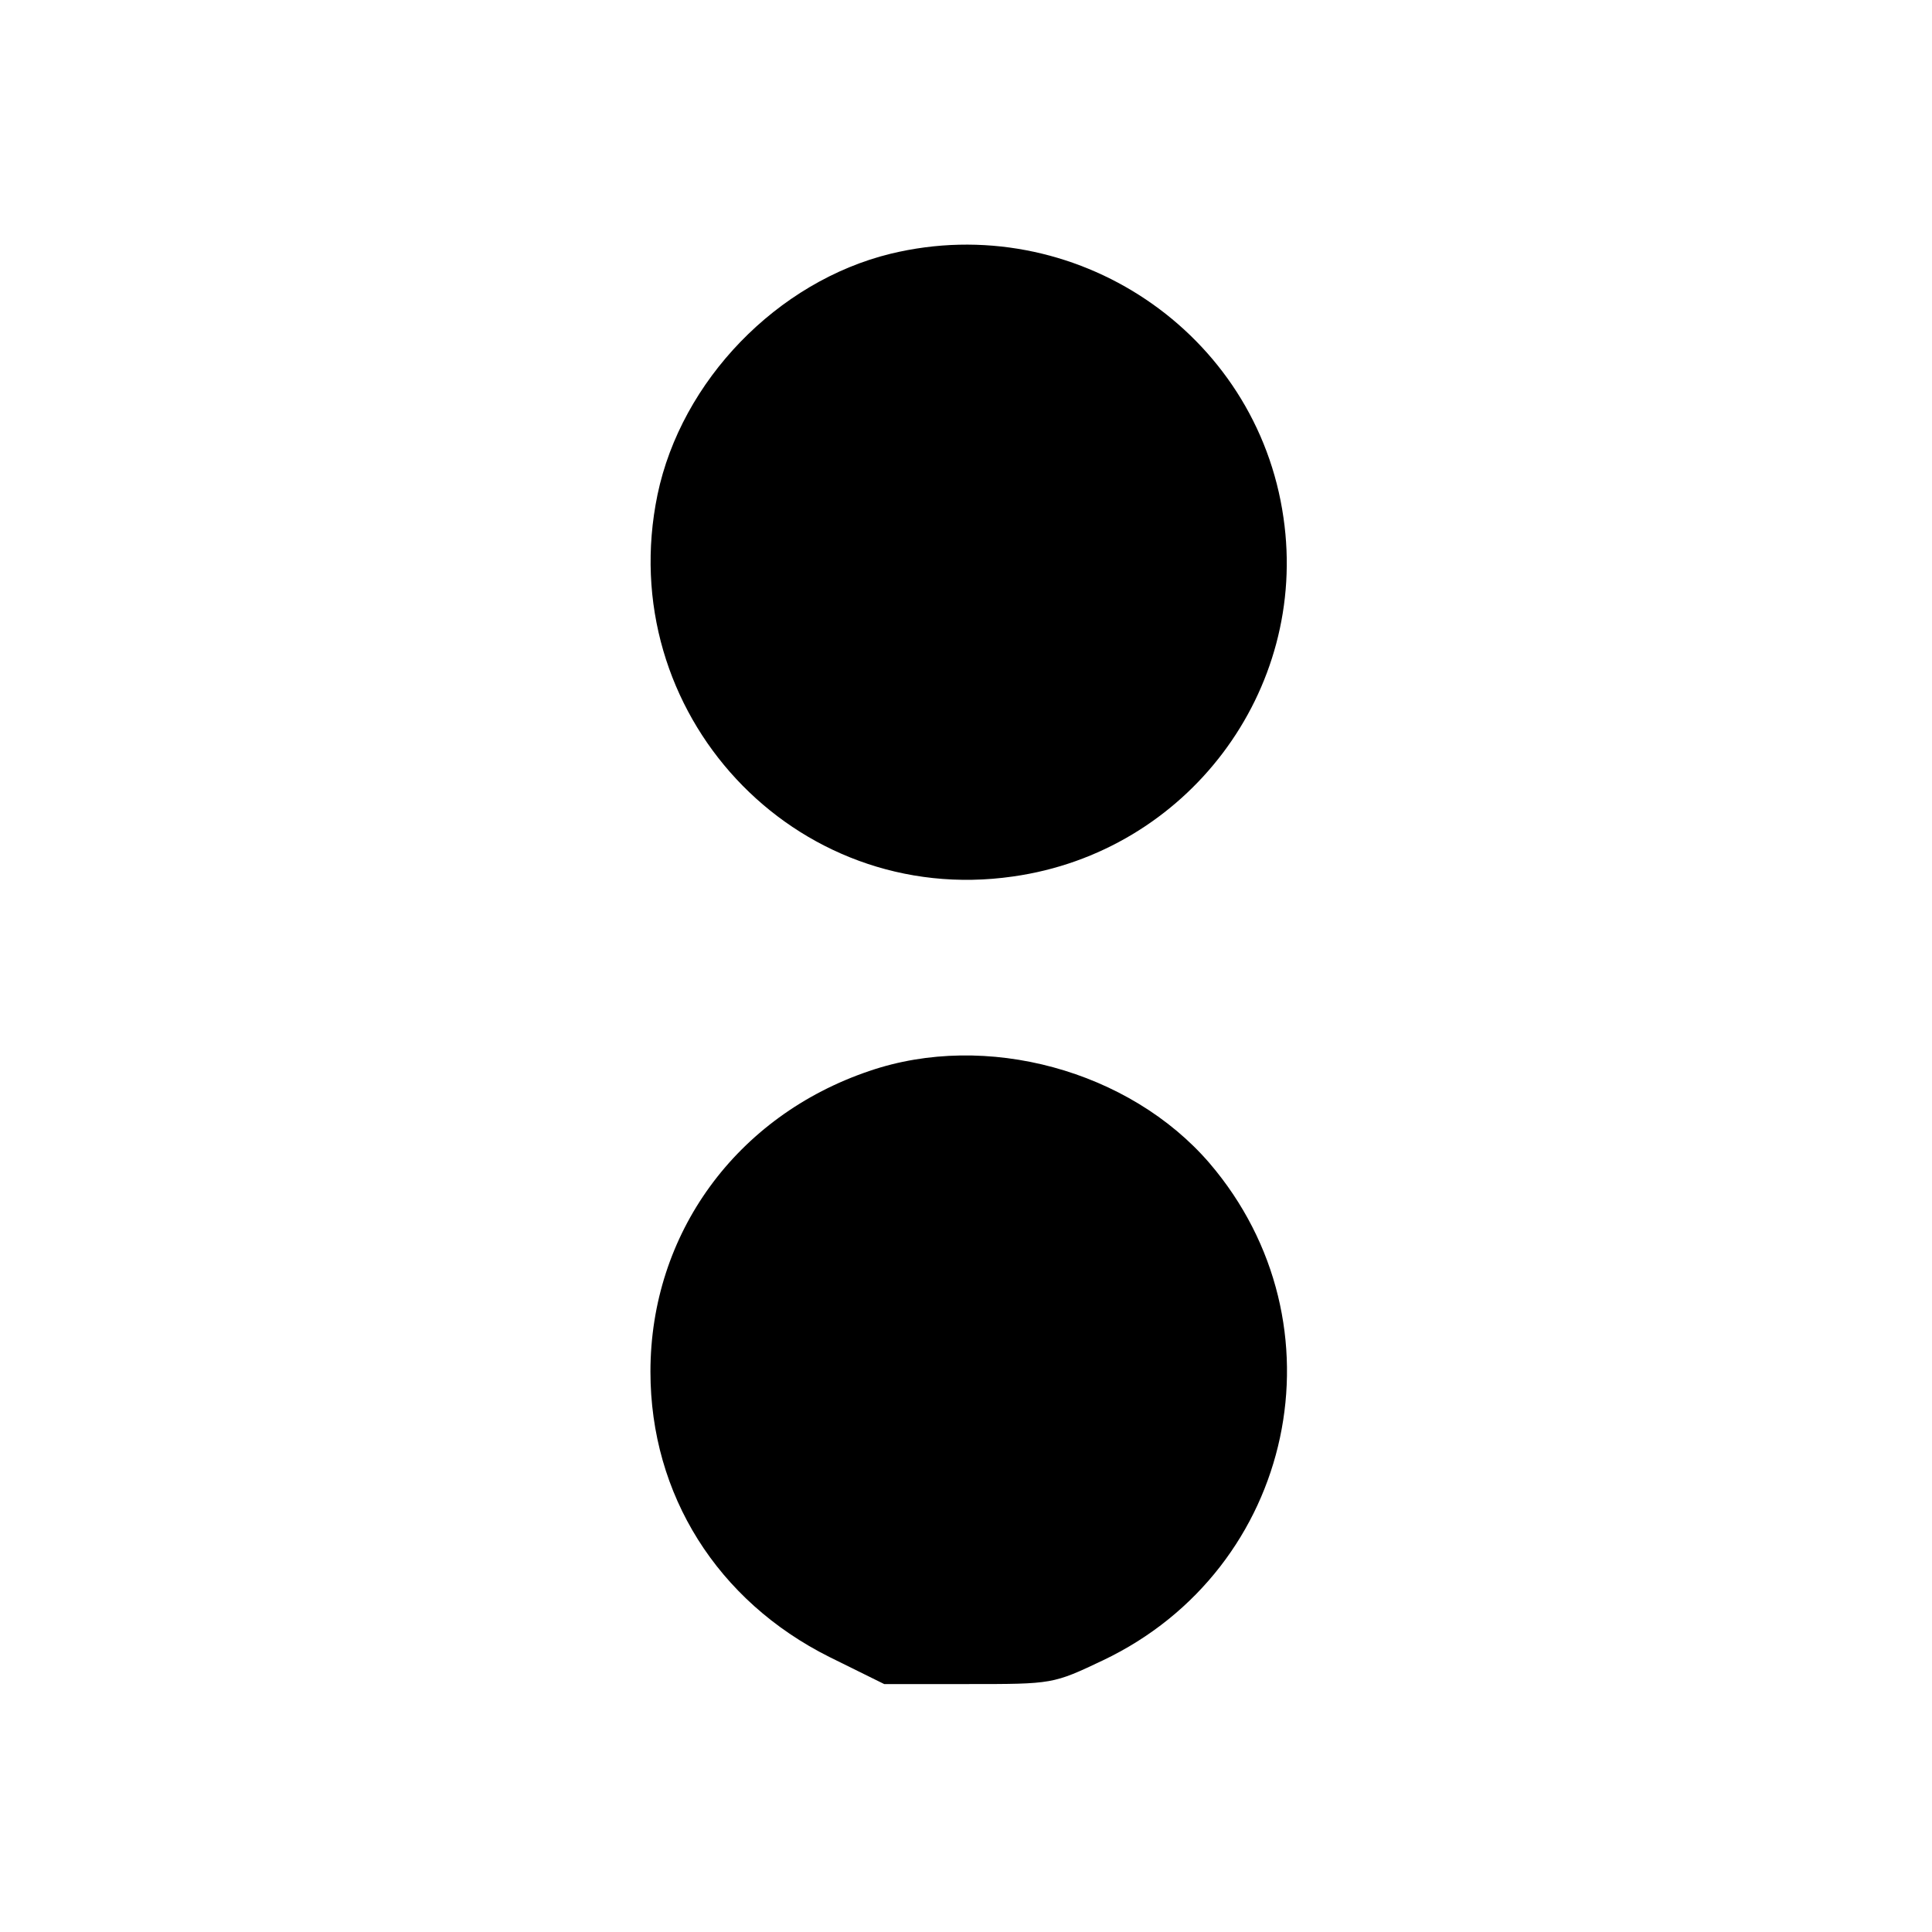
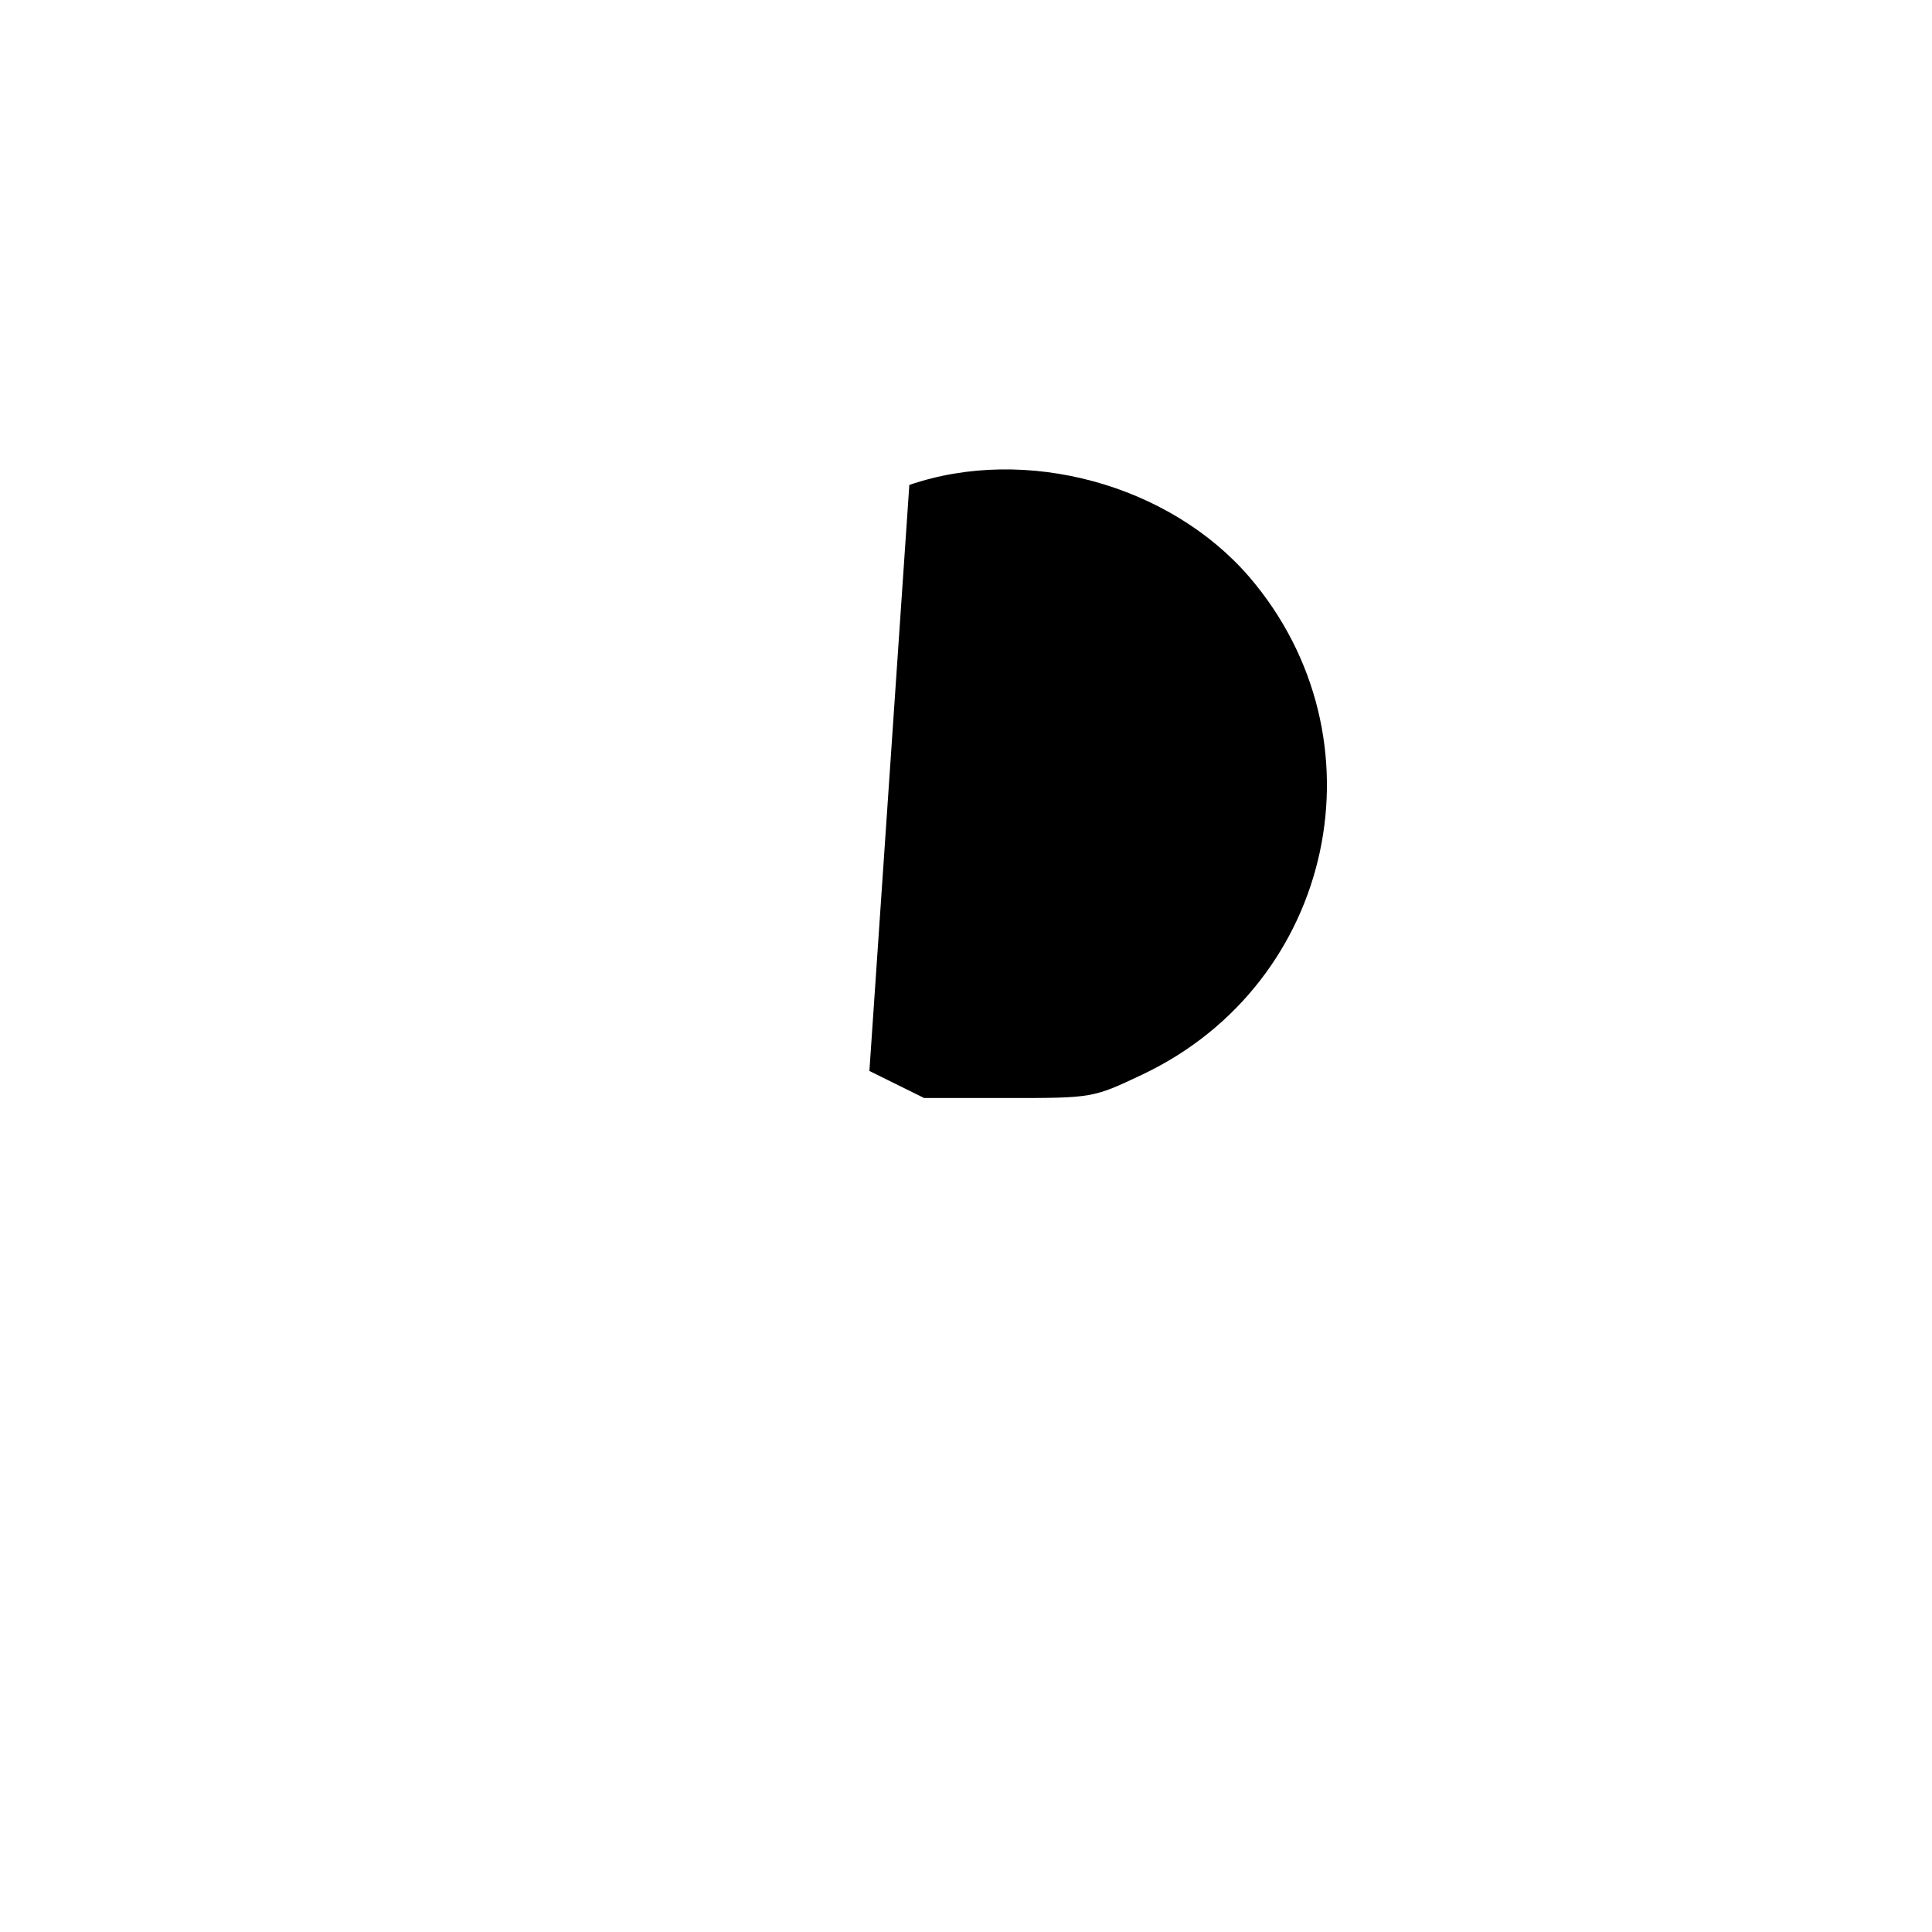
<svg xmlns="http://www.w3.org/2000/svg" version="1.0" width="300pt" height="300pt" viewBox="0 0 300 300" preserveAspectRatio="xMidYMid meet">
  <g transform="translate(0,300) scale(0.1,-0.1)" fill="#000000" stroke="none">
-     <path d="M1383 2606 c-176 -43 -325 -197 -362 -374 -70 -338 212 -642 552 -593 270 38 459 288 420 557 -41 288 -325 479 -610 410z" />
-     <path d="M1350 1337 c-207 -70 -340 -253 -340 -467 0 -191 104 -356 278 -443 l85 -42 131 0 c131 0 131 0 209 37 298 142 379 522 165 772 -124 144 -347 205 -528 143z" />
+     <path d="M1350 1337 l85 -42 131 0 c131 0 131 0 209 37 298 142 379 522 165 772 -124 144 -347 205 -528 143z" />
  </g>
</svg>